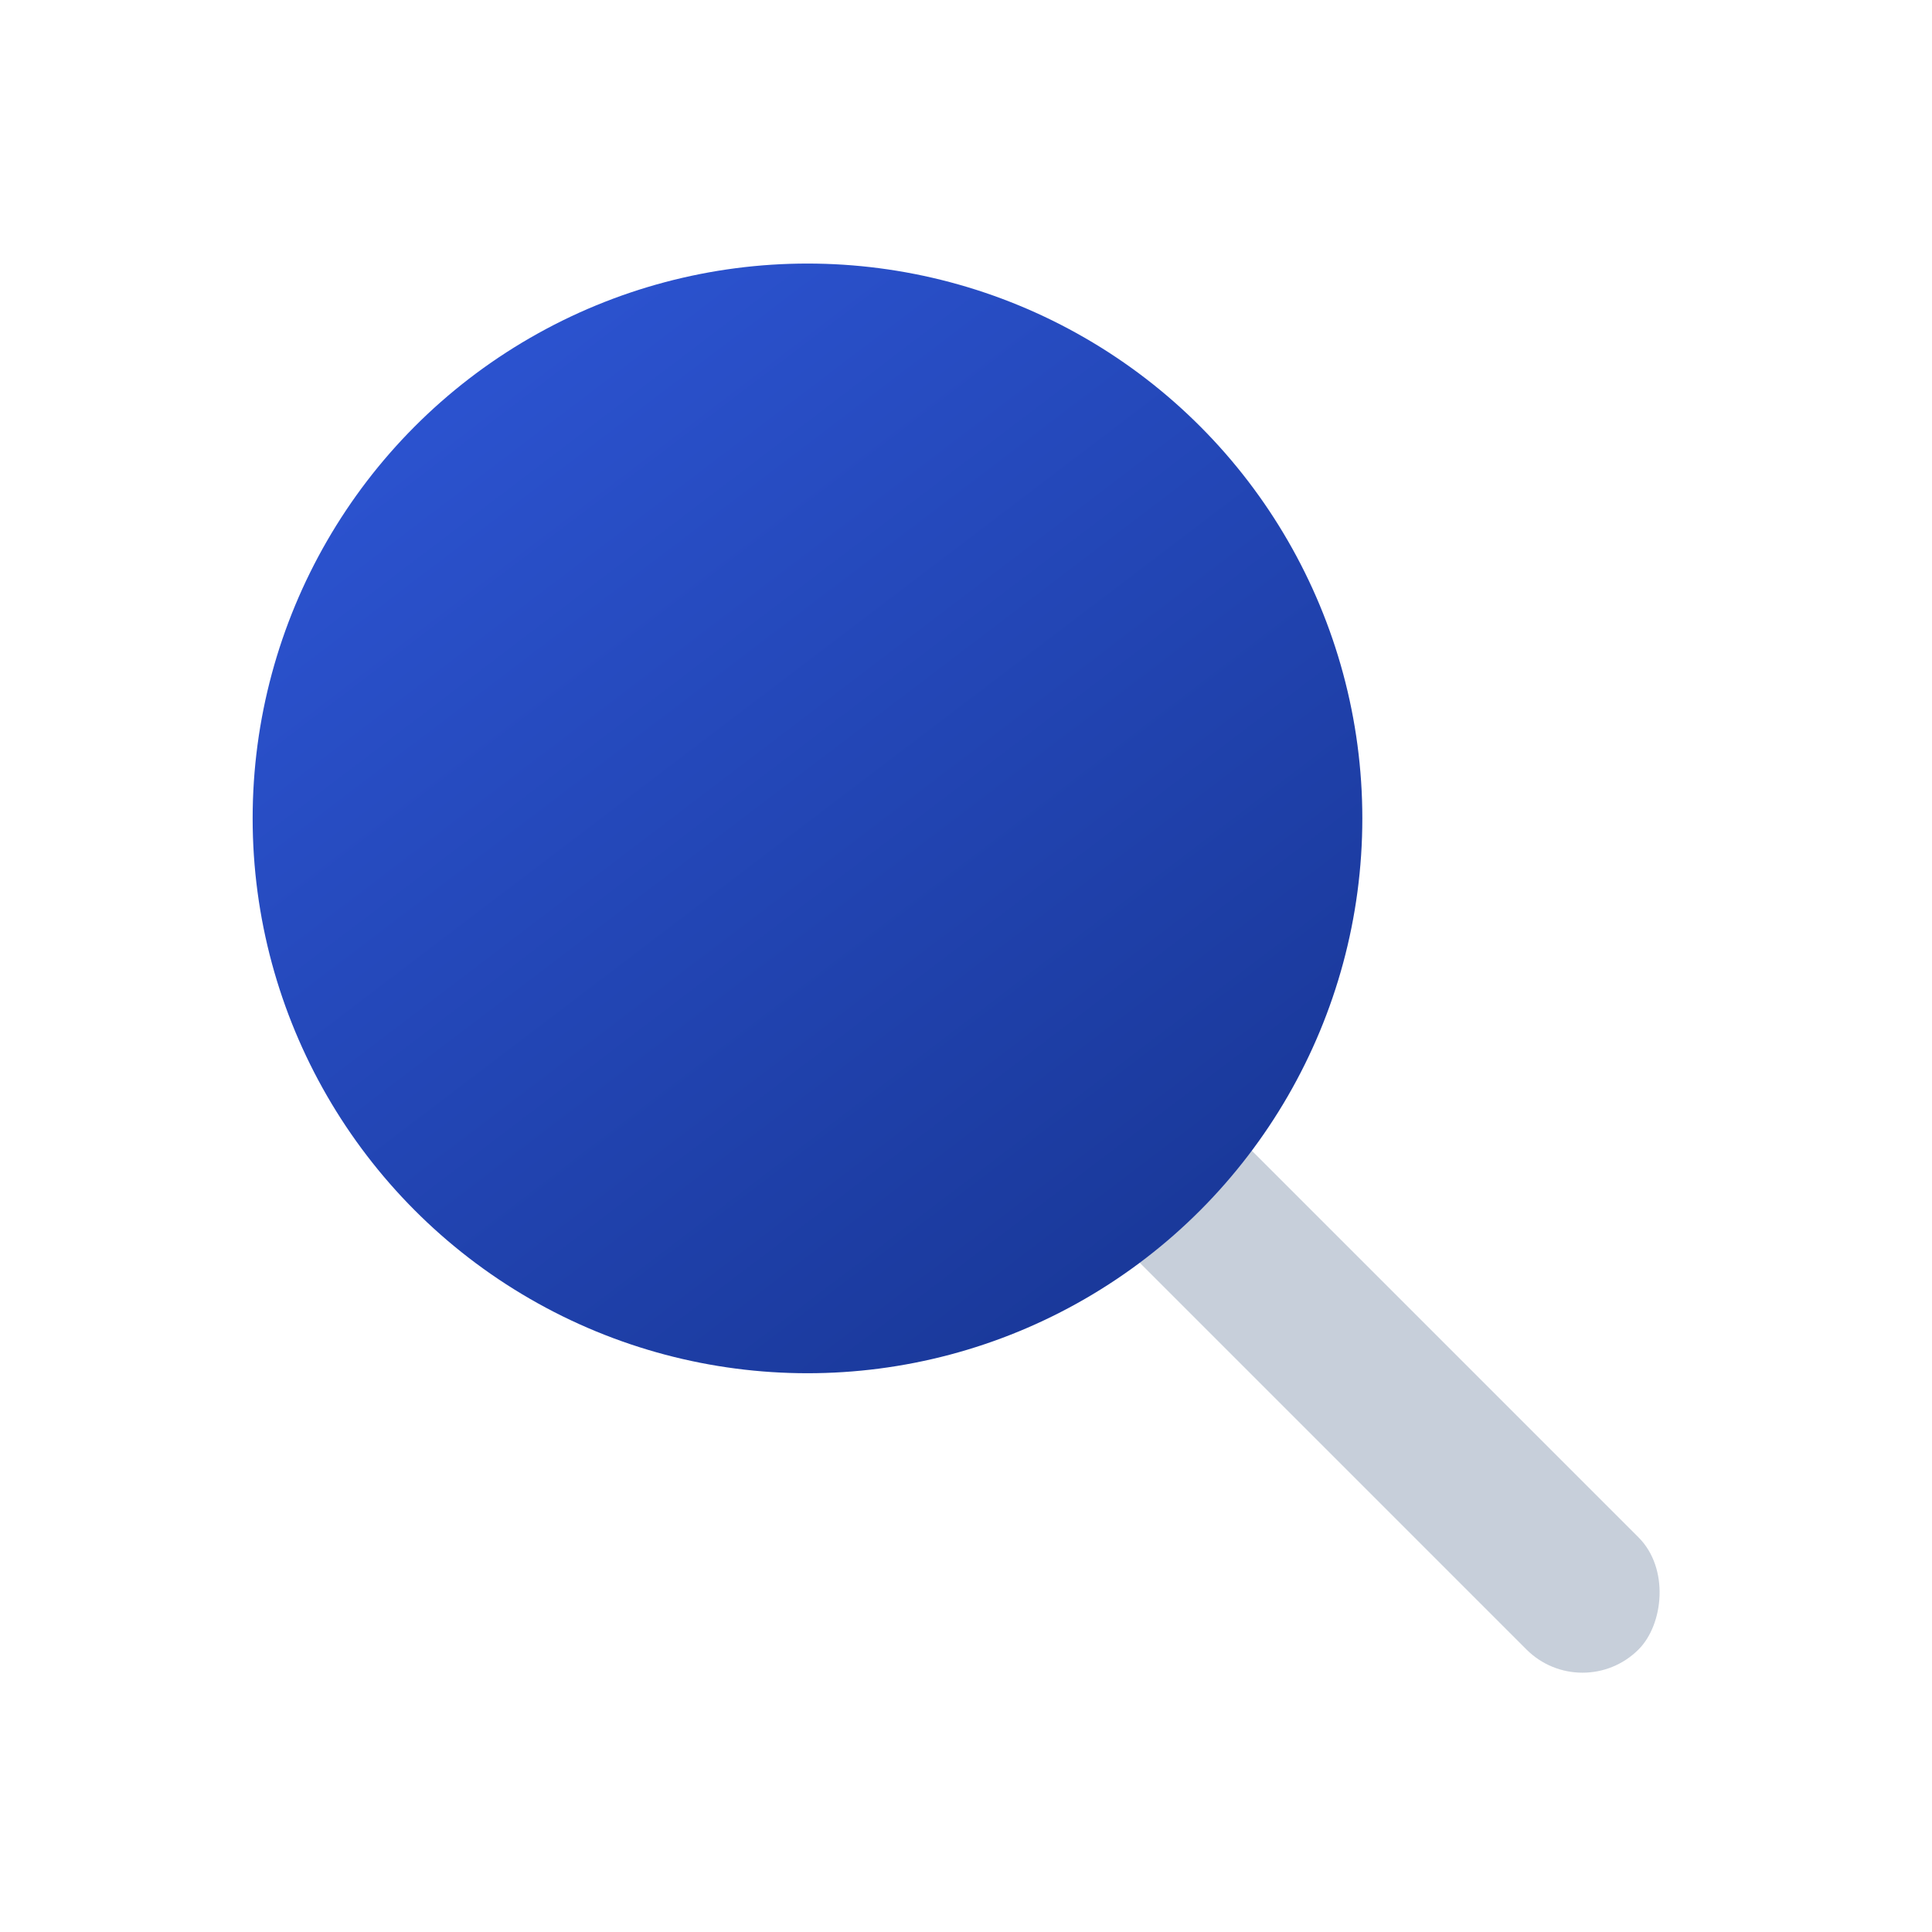
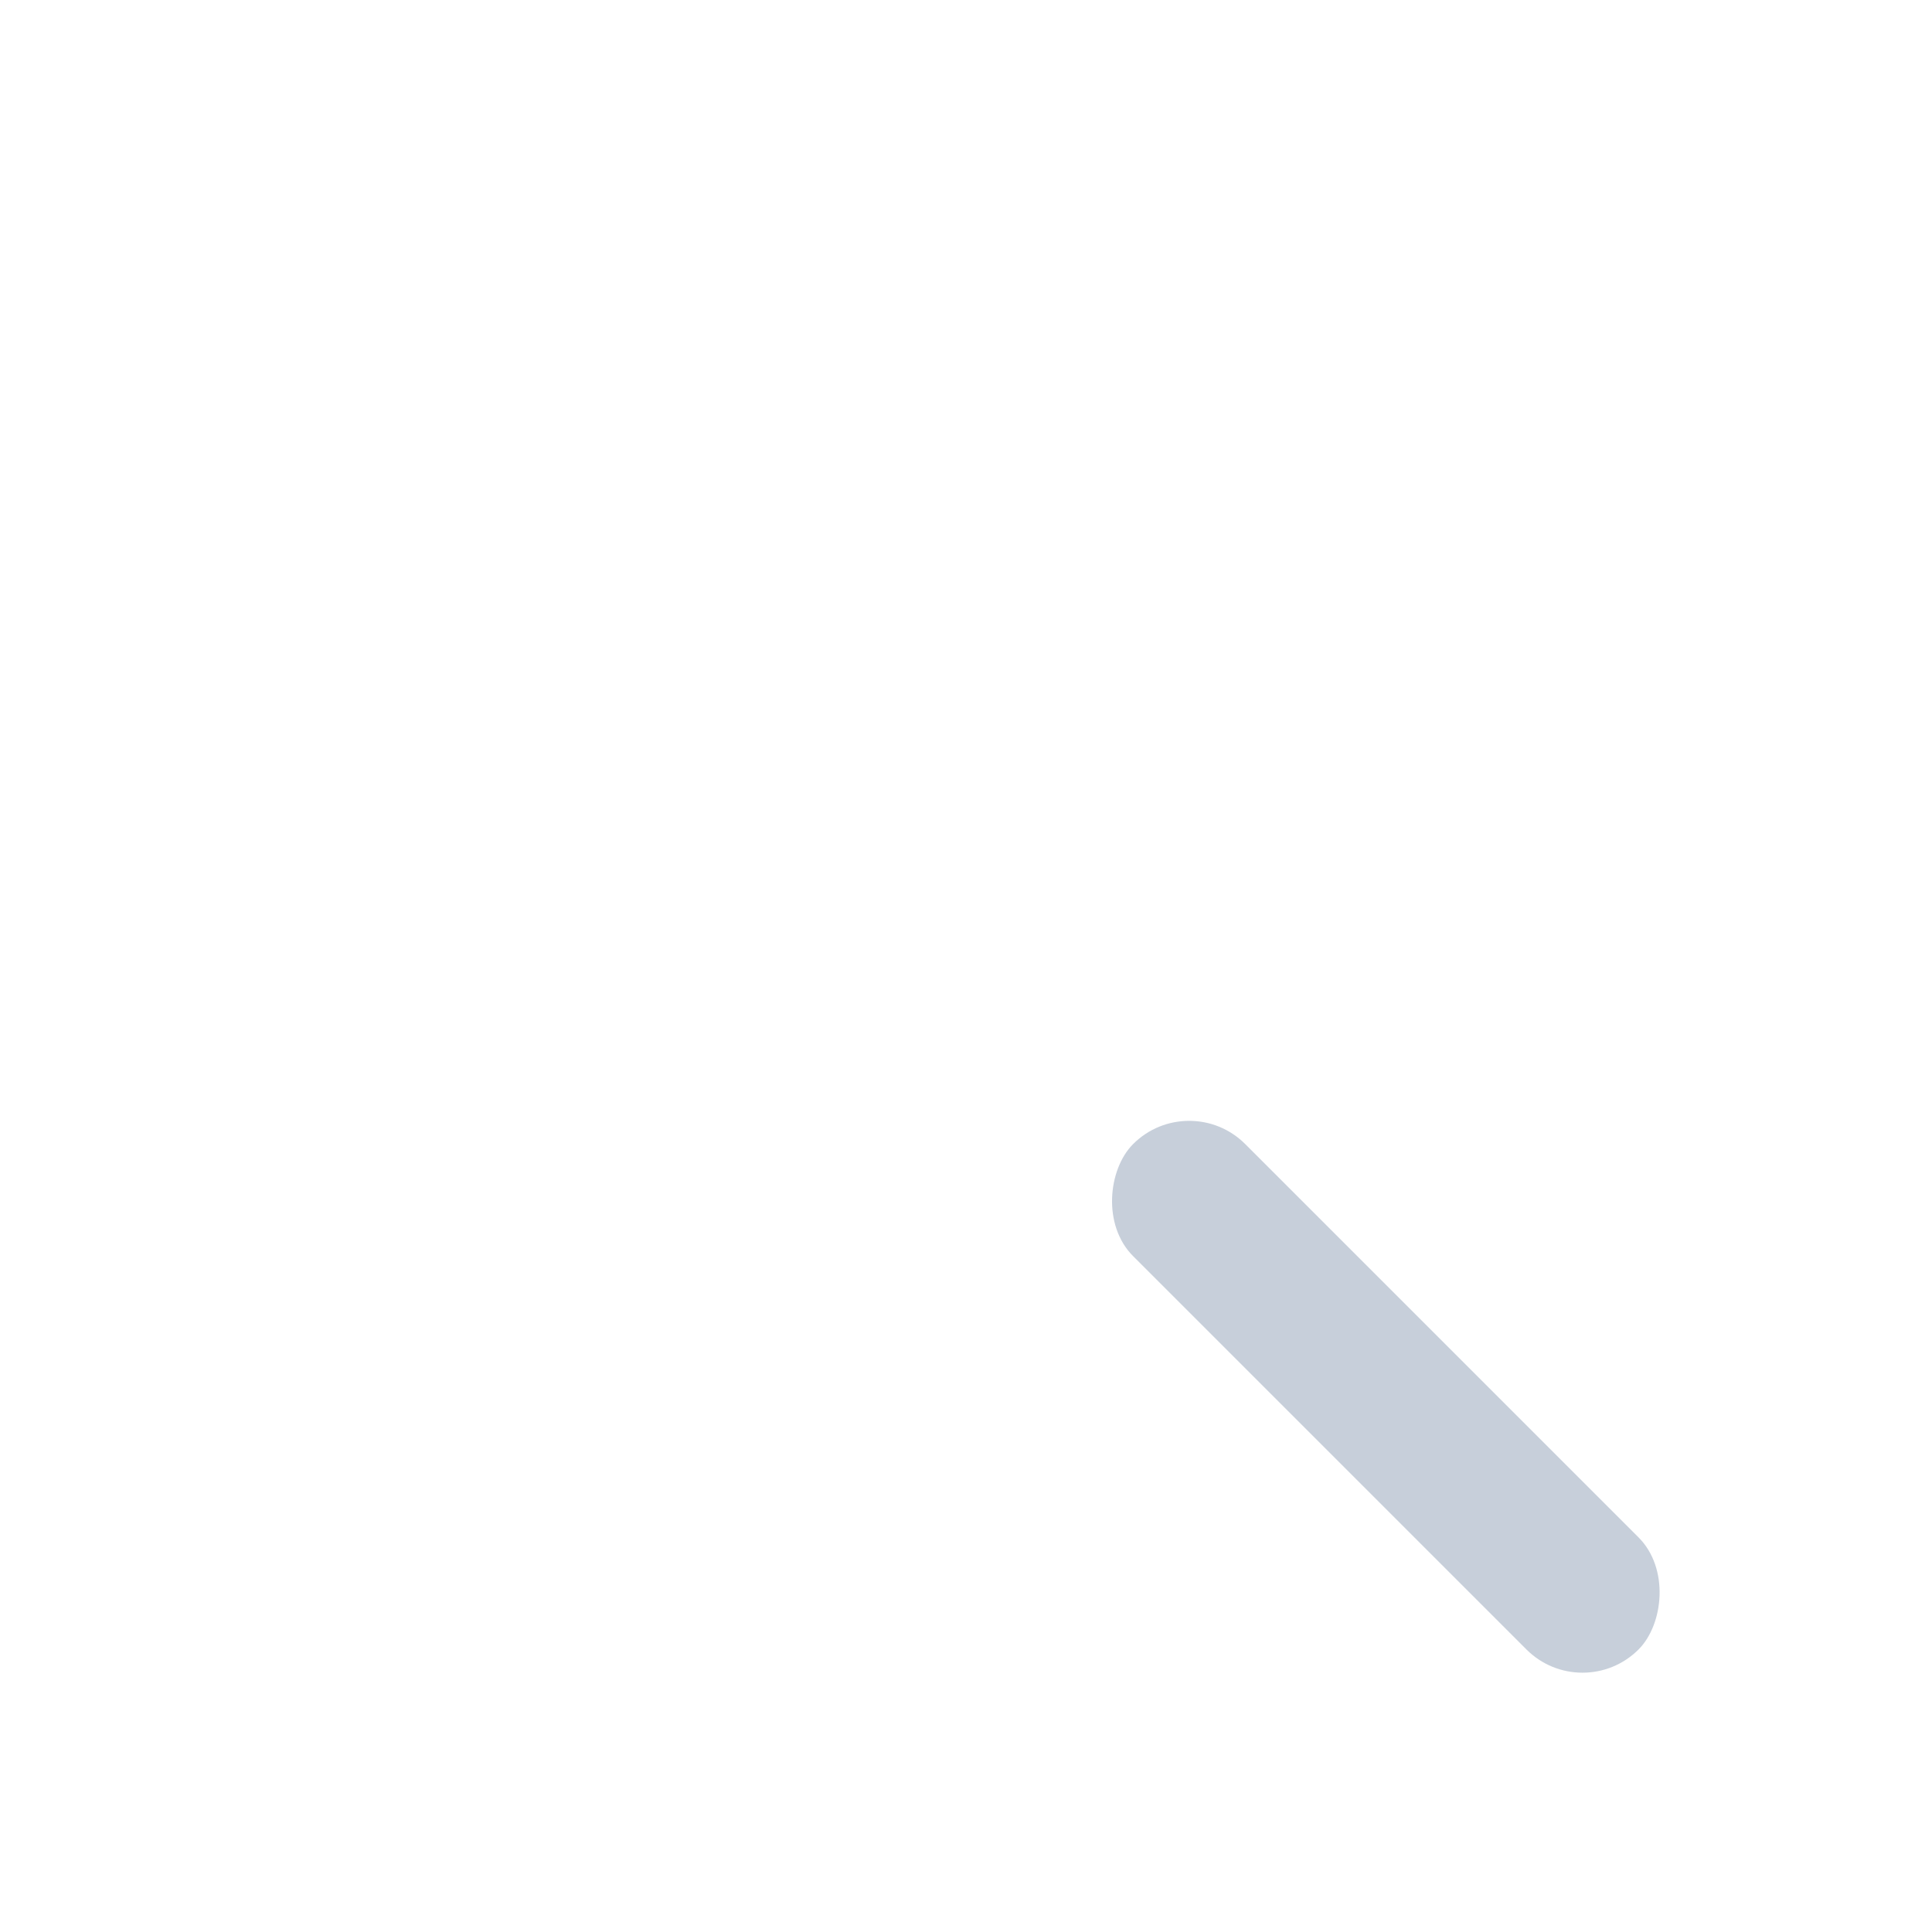
<svg xmlns="http://www.w3.org/2000/svg" width="65" height="65" viewBox="0 0 65 65" fill="none">
  <rect x="40.008" y="36.605" width="24.048" height="5.333" rx="2.667" transform="rotate(45 40.008 36.605)" fill="#C7CFDA" />
-   <circle cx="27.167" cy="27.534" r="18.667" fill="url(#paint0_linear_1080_9437)" />
  <defs>
    <linearGradient id="paint0_linear_1080_9437" x1="8.513" y1="8.178" x2="38.352" y2="47.422" gradientUnits="userSpaceOnUse">
      <stop stop-color="#2F58DA" />
      <stop offset="1" stop-color="#183695" />
    </linearGradient>
  </defs>
</svg>